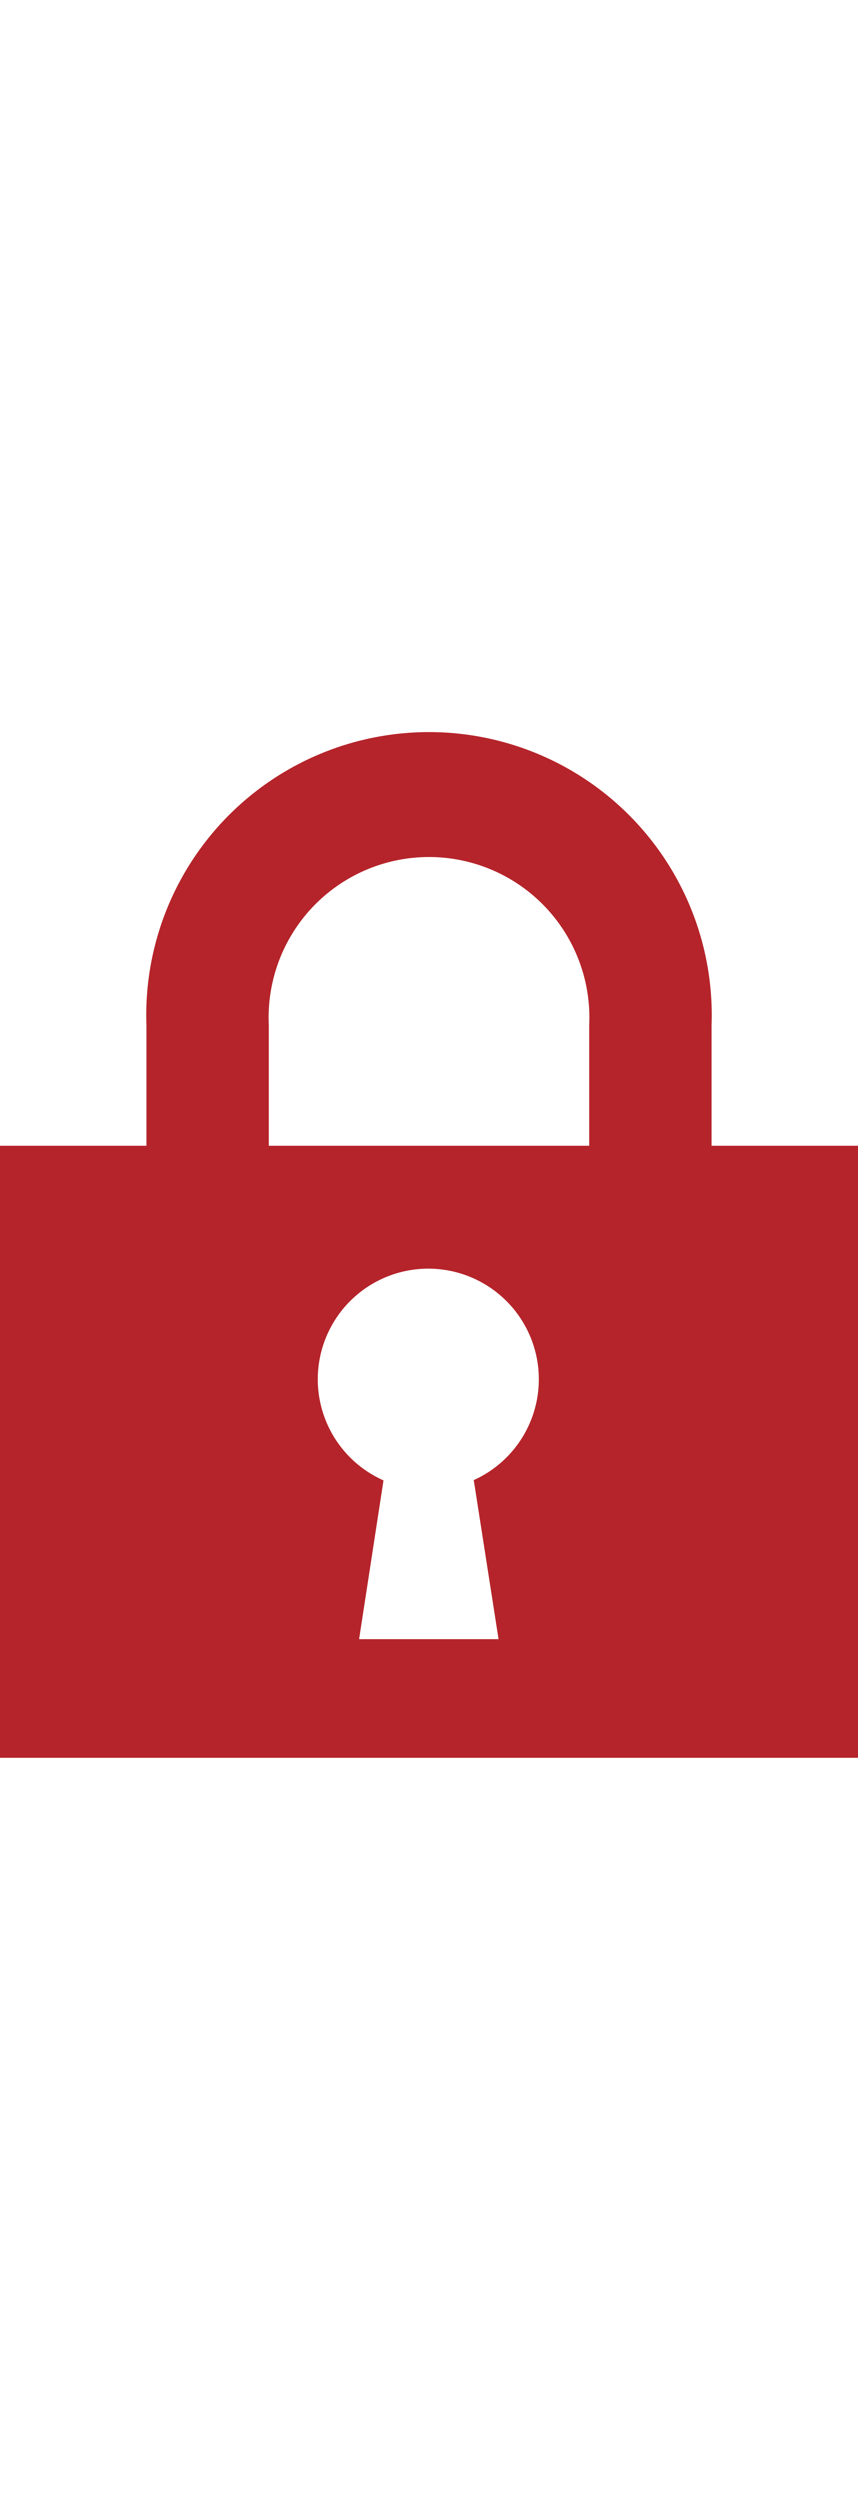
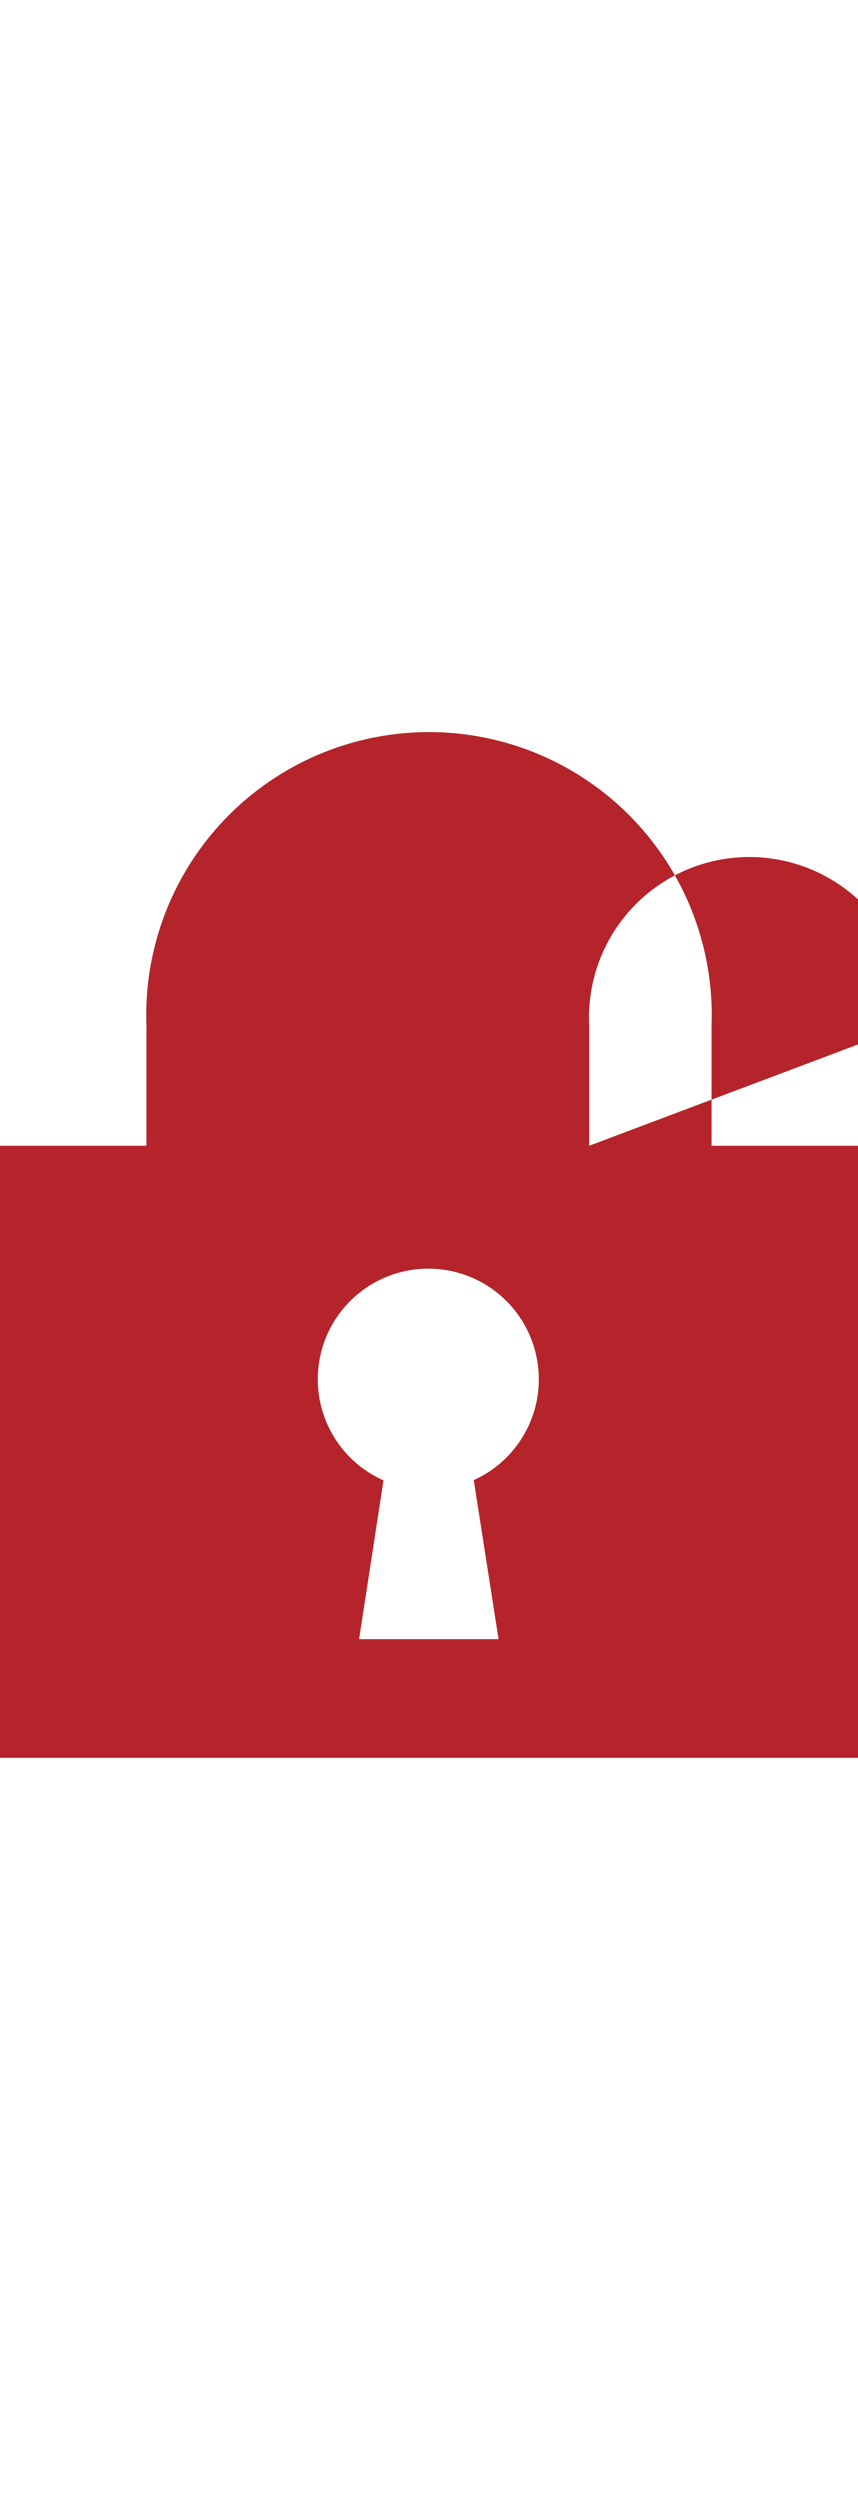
<svg xmlns="http://www.w3.org/2000/svg" viewBox="0 0 24.61 29.11" width="10">
  <defs>
    <style>.cls-1{fill:#b5242a;}</style>
  </defs>
  <title>鍵マーク</title>
  <g id="レイヤー_2" data-name="レイヤー 2">
    <g id="ヘッダー">
-       <path class="cls-1" d="M20.41,11.57V8.11a8.11,8.11,0,1,0-16.21,0v3.46H0V29.11H24.61V11.57Zm-6.82,9.59.71,4.55h-4l.7-4.55a3.17,3.17,0,1,1,2.57,0Zm3.31-9.59H7.71V8.11a4.6,4.6,0,1,1,9.19,0Z" />
+       <path class="cls-1" d="M20.41,11.57V8.11a8.11,8.11,0,1,0-16.21,0v3.46H0V29.11H24.61V11.57Zm-6.82,9.59.71,4.55h-4l.7-4.55a3.17,3.17,0,1,1,2.57,0Zm3.31-9.59V8.11a4.6,4.6,0,1,1,9.19,0Z" />
    </g>
  </g>
</svg>